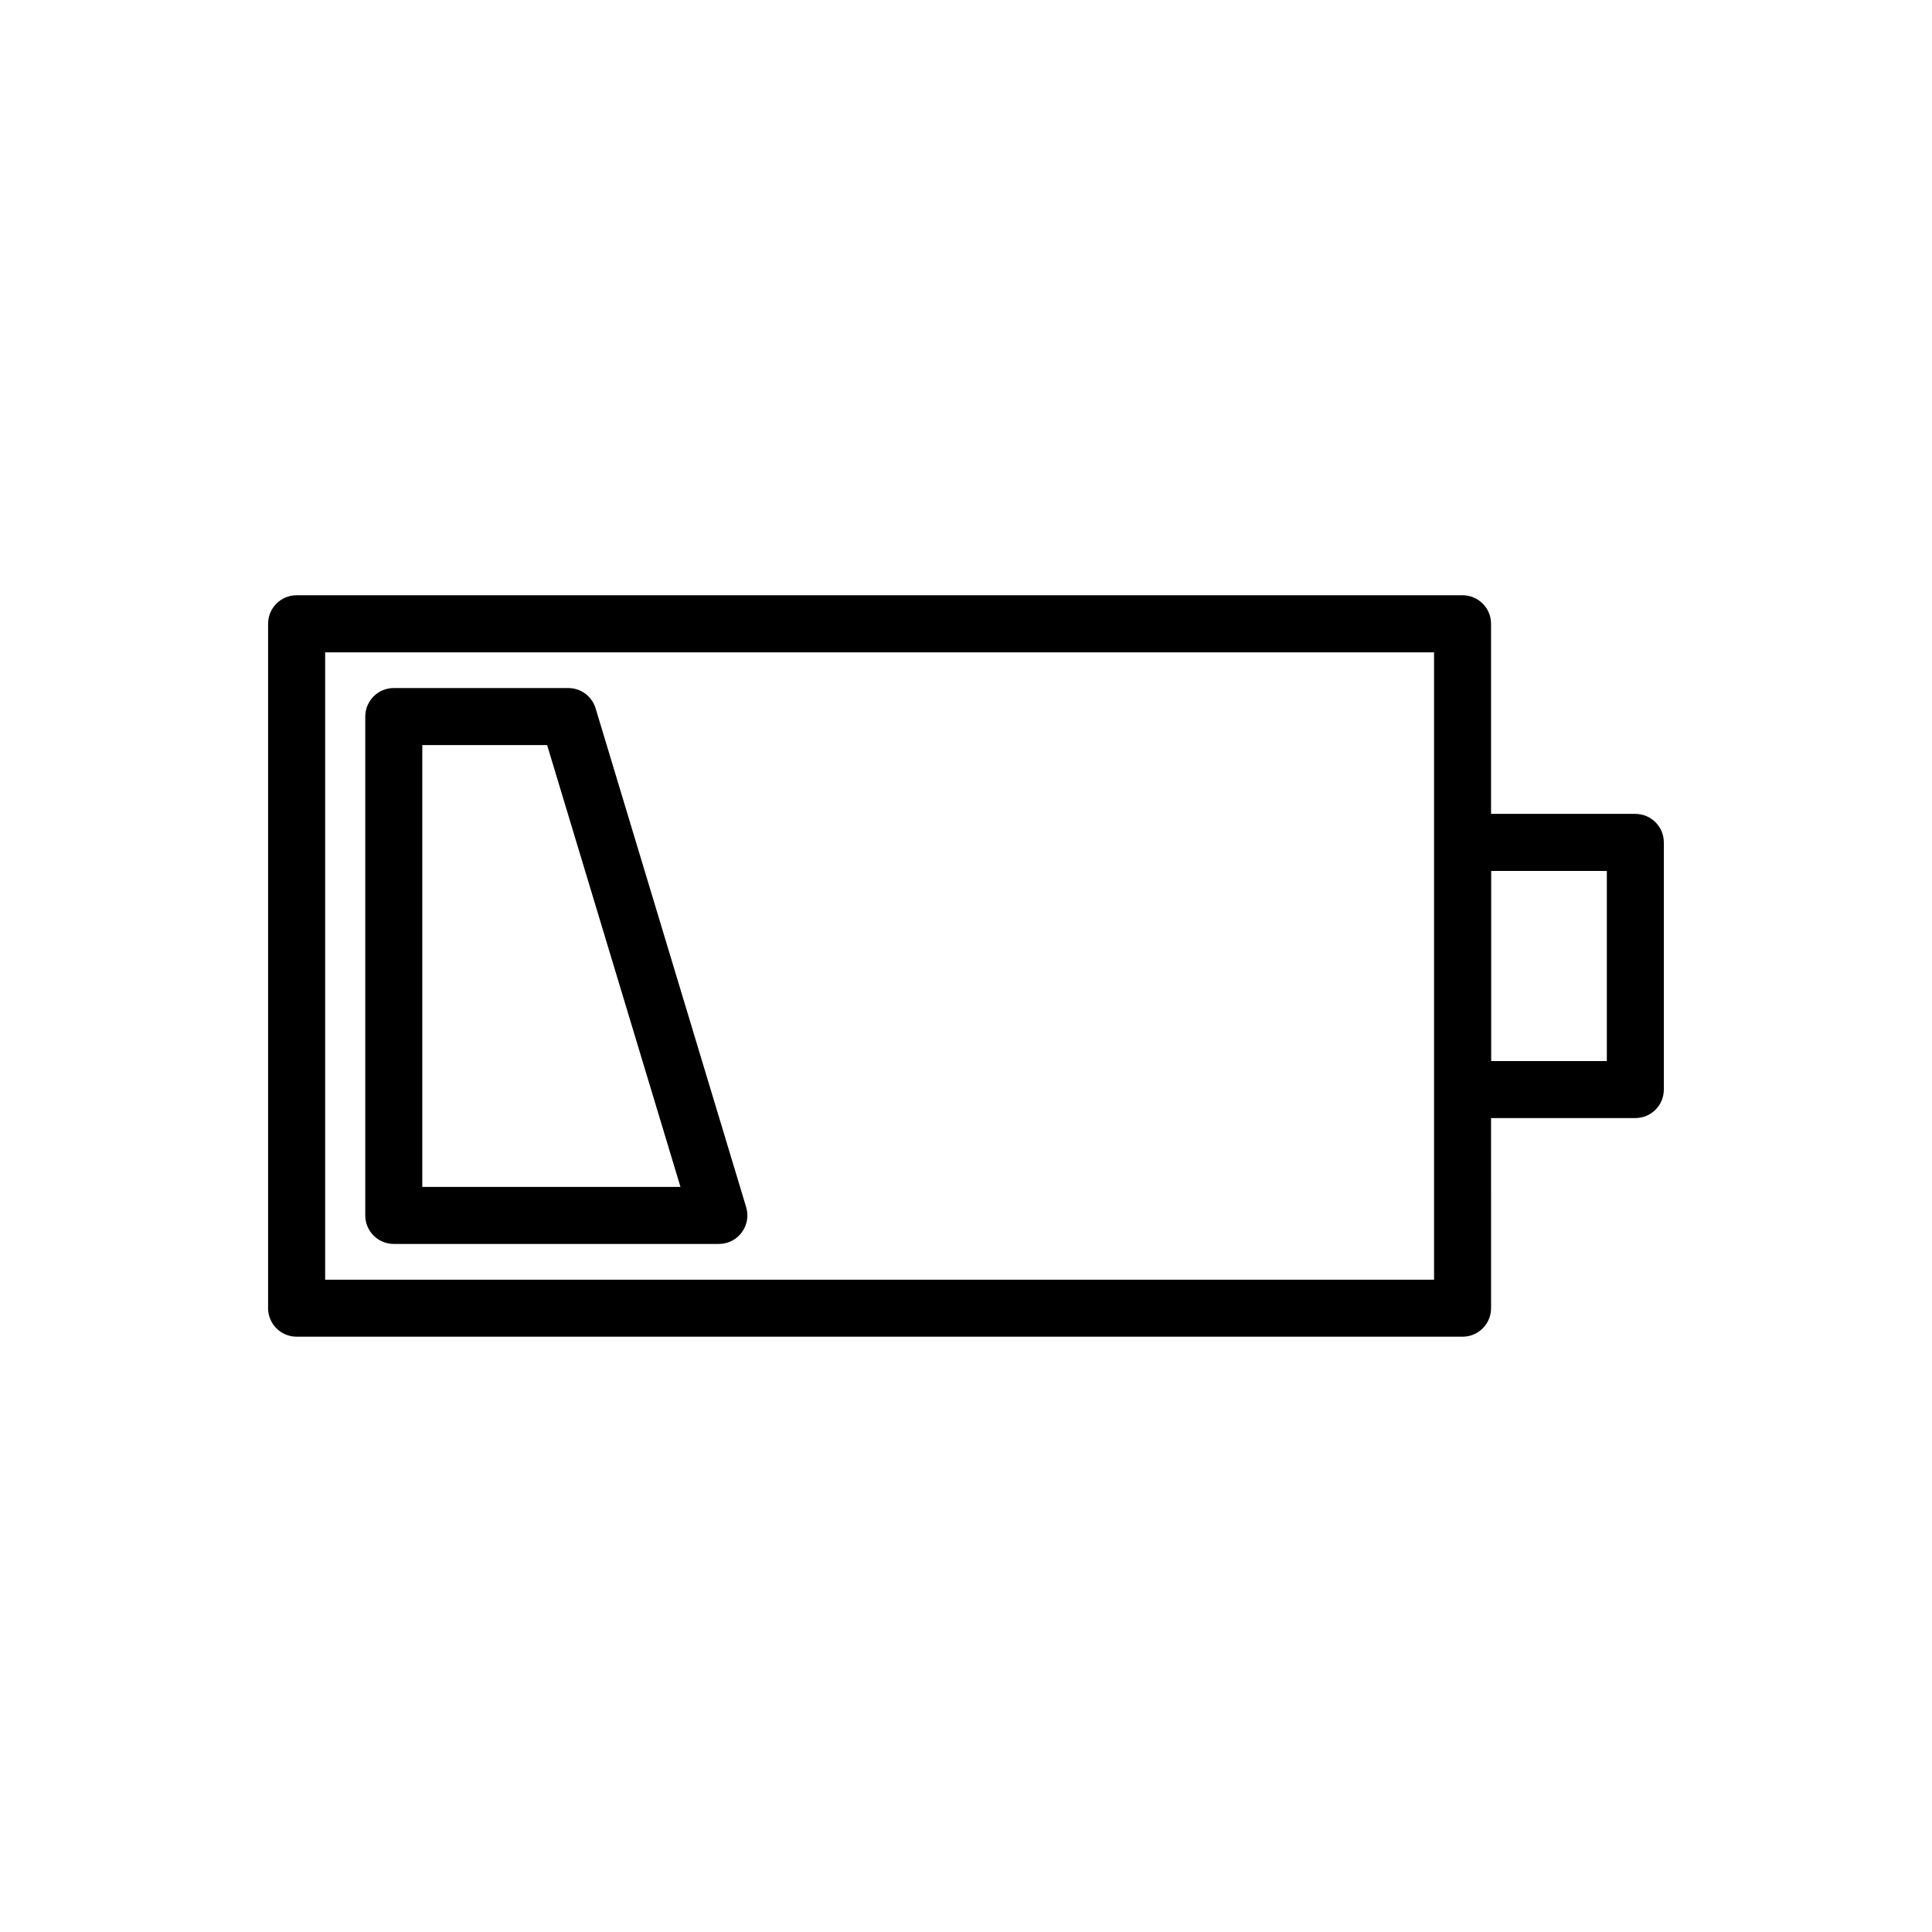
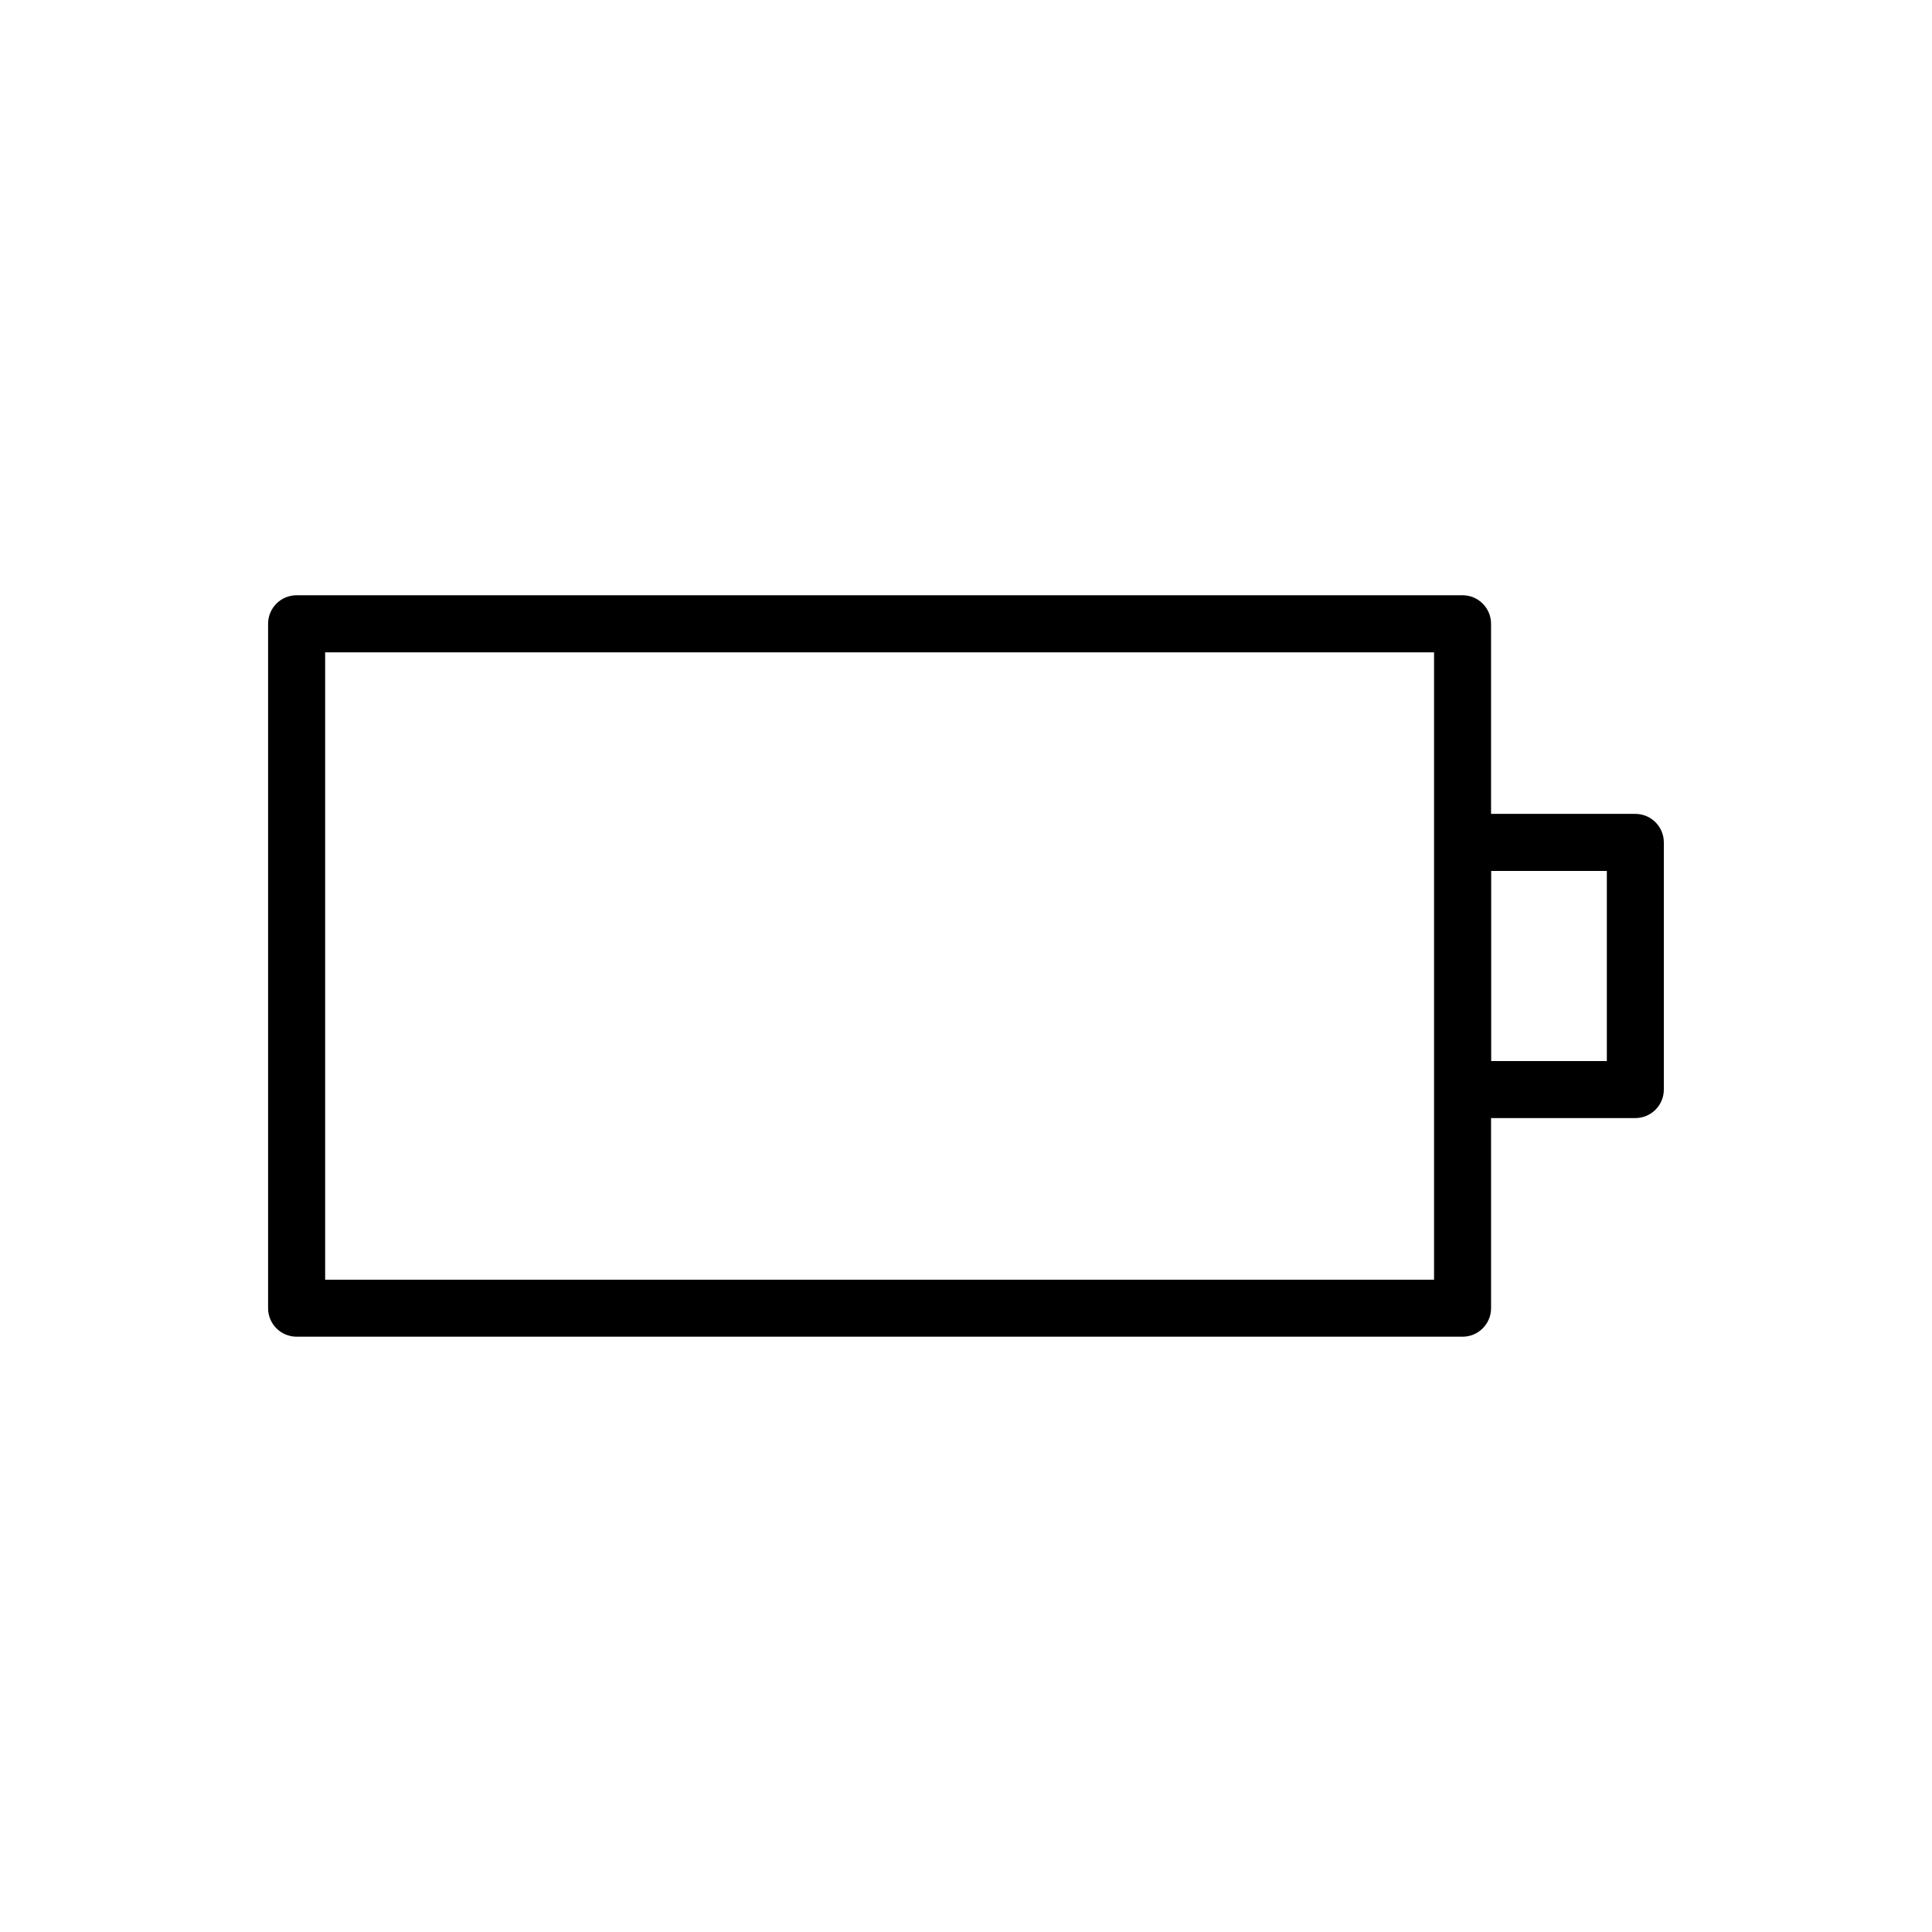
<svg xmlns="http://www.w3.org/2000/svg" fill="#000000" width="800px" height="800px" version="1.1" viewBox="144 144 512 512">
  <g>
    <path d="m222.61 498.24h308.98c4.176 0 7.559-3.383 7.559-7.559l-0.004-50.379h38.23c4.176 0 7.559-3.383 7.559-7.559v-65.496c0-4.176-3.383-7.559-7.559-7.559h-38.23v-50.379c0-4.176-3.383-7.559-7.559-7.559h-308.98c-4.176 0-7.559 3.383-7.559 7.559v181.37c0 4.176 3.383 7.559 7.559 7.559zm316.57-123.43h30.648v50.383h-30.648zm-309.01-57.938h293.87v166.26h-293.87z" />
-     <path d="m301.84 331.71c-0.961-3.191-3.902-5.371-7.234-5.371h-46.25c-4.176 0-7.559 3.383-7.559 7.559v132.2c0 4.176 3.383 7.559 7.559 7.559h86.152c2.391 0 4.641-1.133 6.066-3.051 1.426-1.922 1.859-4.402 1.168-6.691zm-45.926 126.83v-117.09h33.078l35.34 117.09z" />
  </g>
</svg>